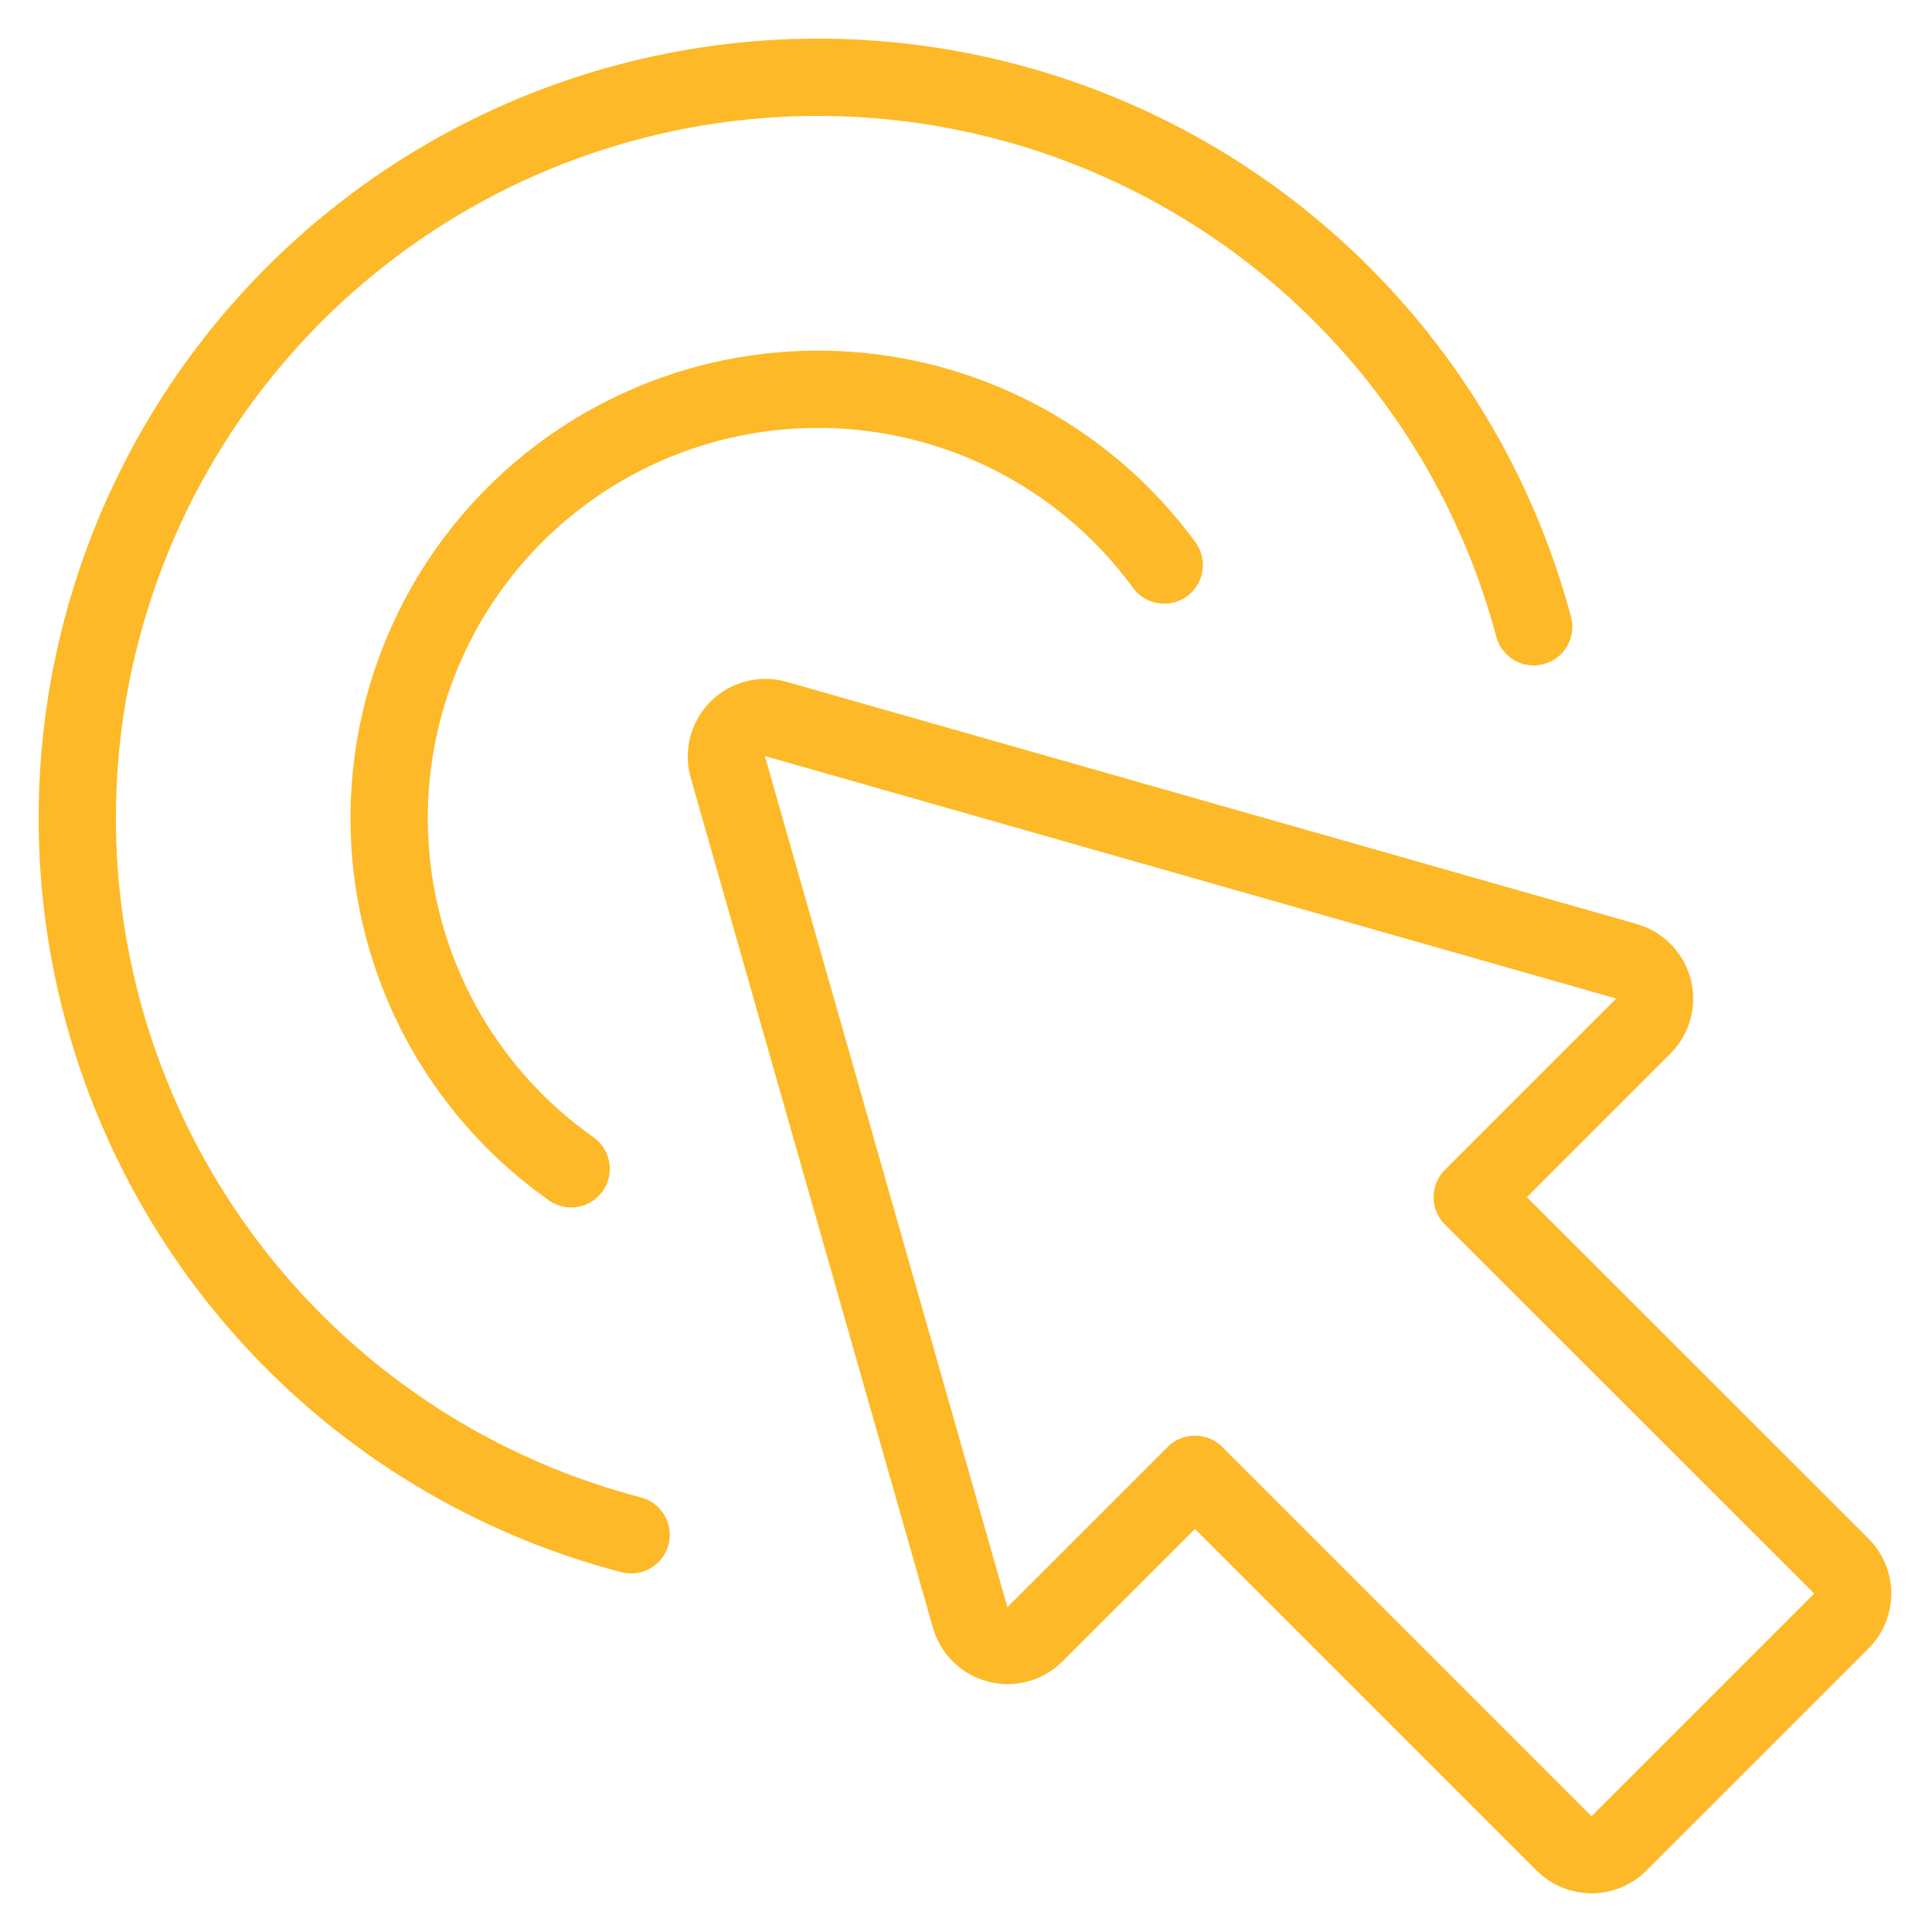
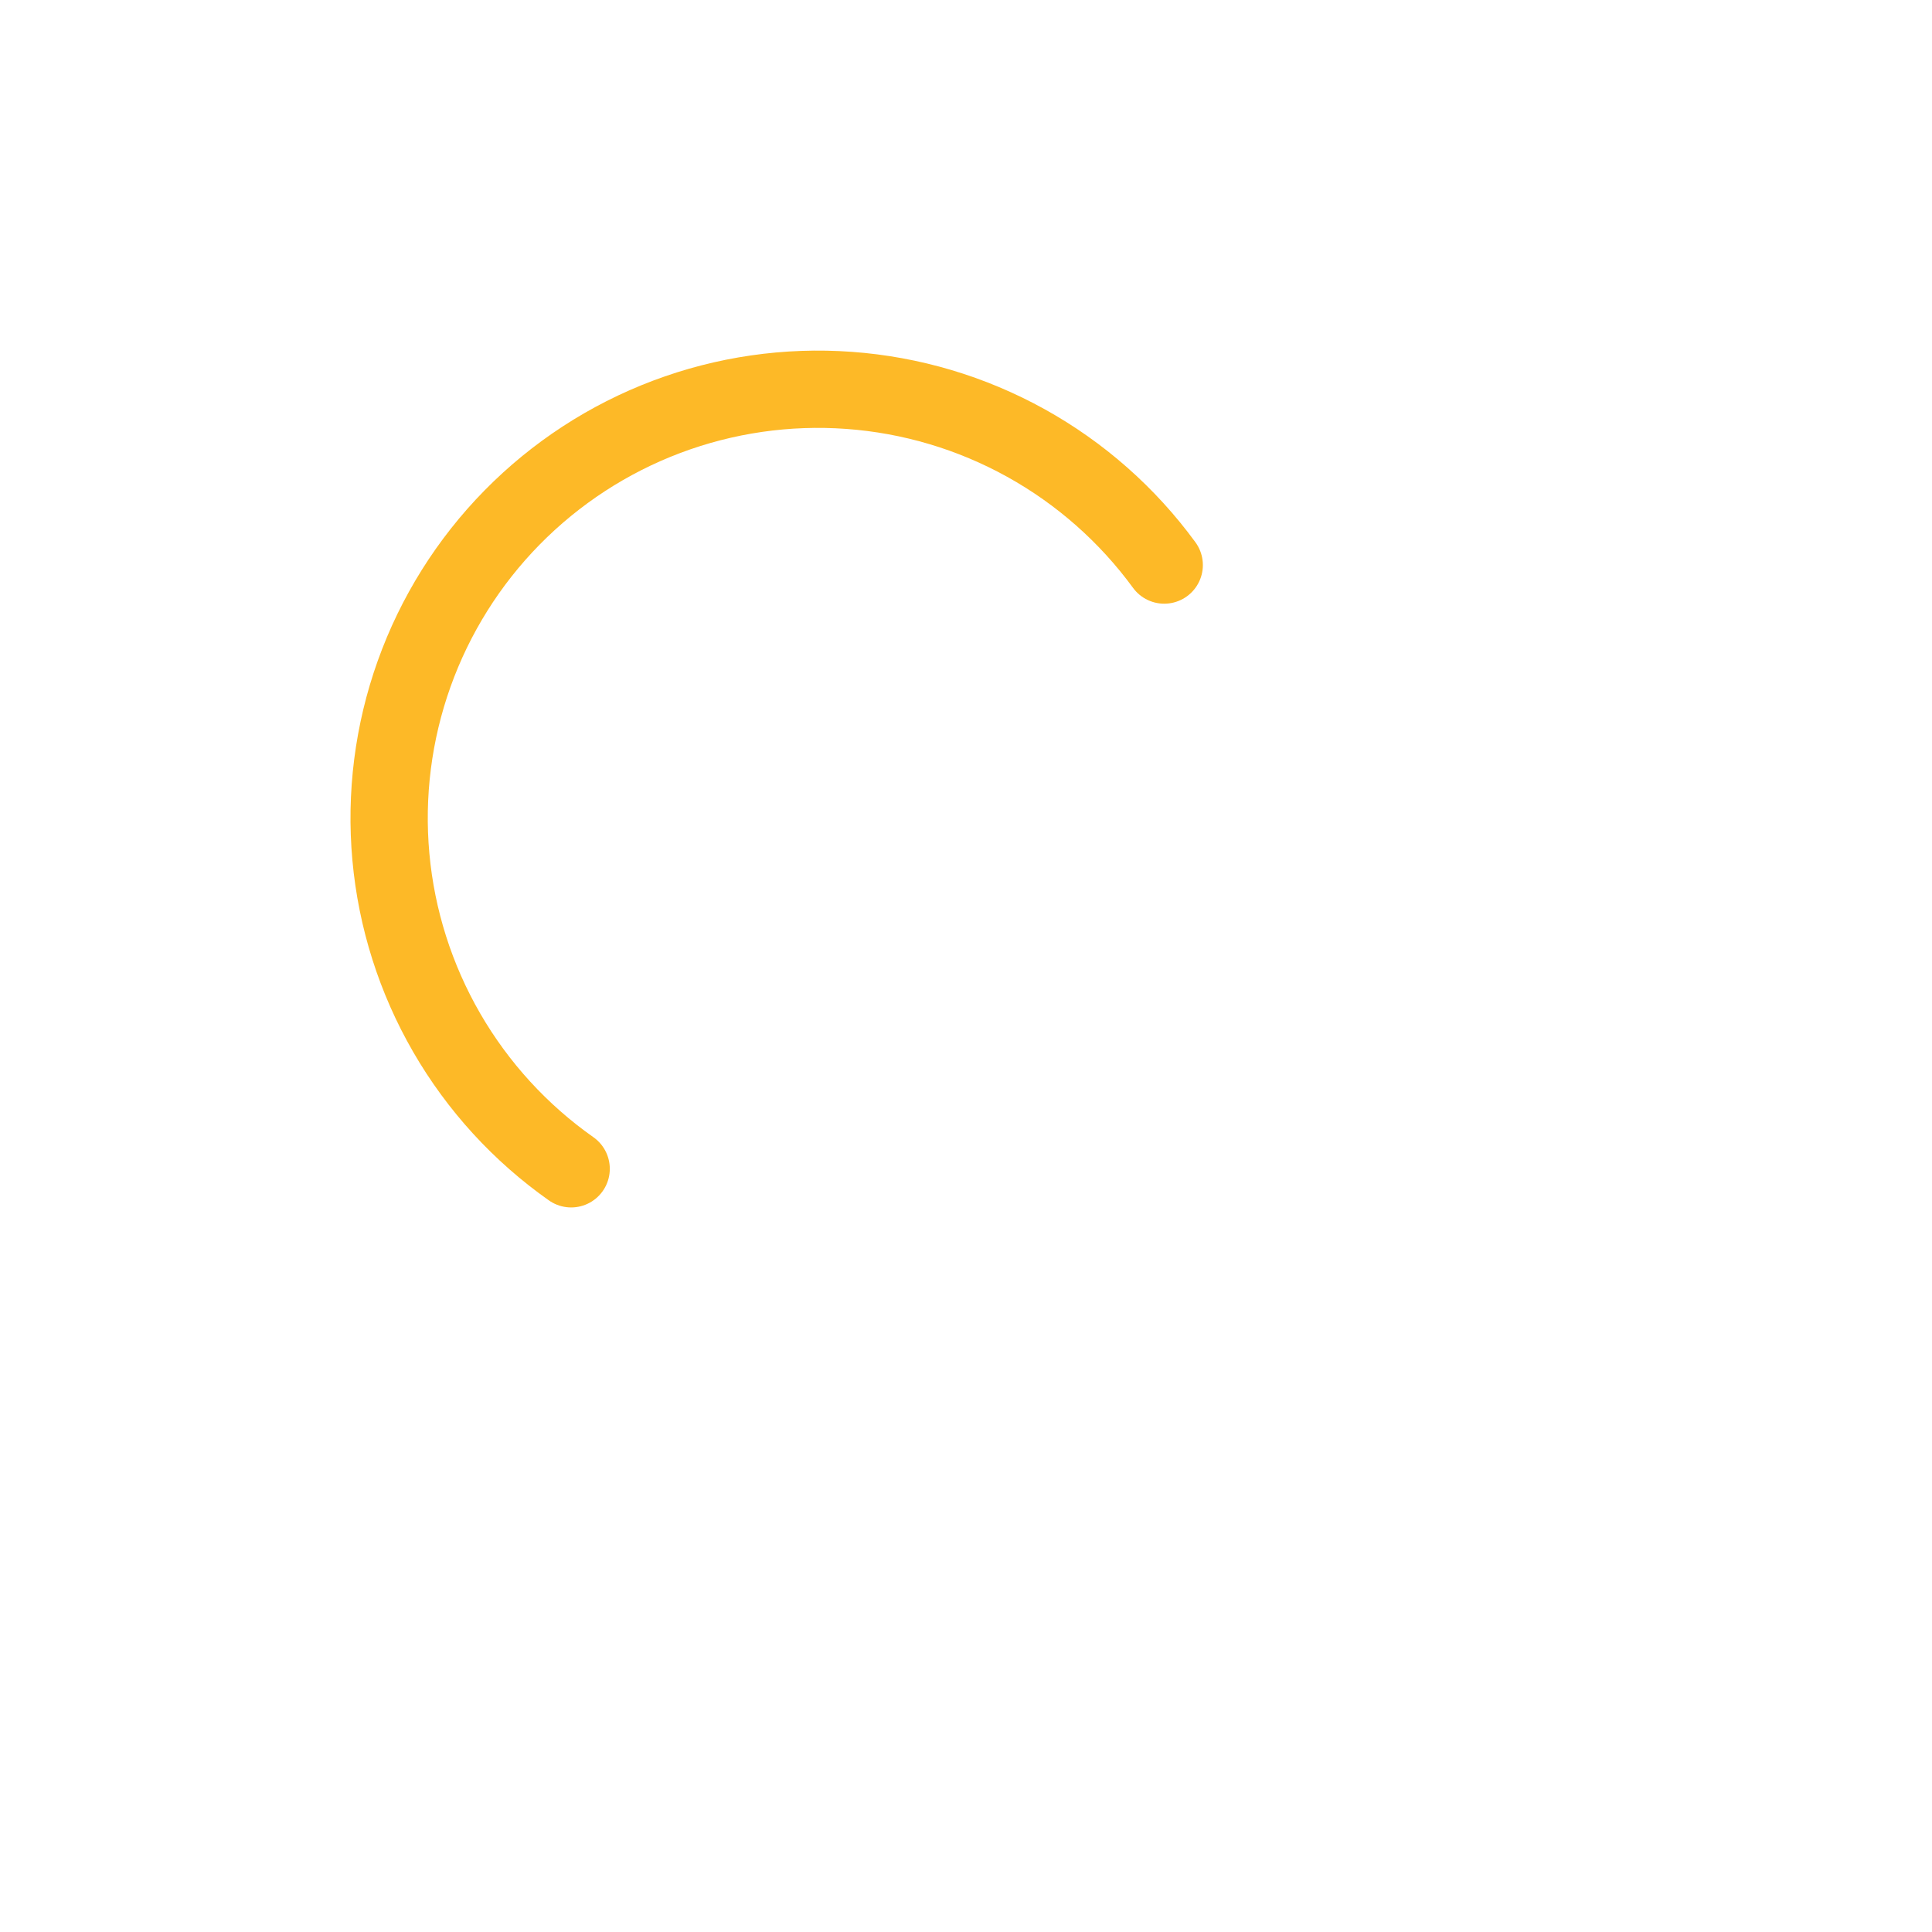
<svg xmlns="http://www.w3.org/2000/svg" width="100" height="100" viewBox="0 0 100 100" fill="none">
-   <path d="M32.667 79.441C26.143 77.74 20.183 74.349 15.387 69.609C10.592 64.869 7.132 58.949 5.355 52.444C3.578 45.941 3.548 39.083 5.268 32.564C6.987 26.044 10.395 20.093 15.148 15.312C19.901 10.53 25.831 7.086 32.34 5.327C38.849 3.569 45.707 3.557 52.221 5.295C58.736 7.032 64.677 10.457 69.446 15.223C74.214 19.99 77.642 25.93 79.382 32.443" stroke="#FDB927" stroke-width="4" stroke-linecap="round" stroke-linejoin="round" />
  <path d="M29.563 60.497C26.93 58.643 24.731 56.239 23.12 53.451C21.509 50.663 20.523 47.558 20.232 44.351C19.941 41.144 20.351 37.912 21.434 34.88C22.517 31.847 24.247 29.086 26.503 26.789C28.76 24.492 31.489 22.713 34.502 21.576C37.515 20.439 40.739 19.972 43.951 20.206C47.162 20.439 50.285 21.369 53.101 22.93C55.917 24.492 58.36 26.647 60.26 29.247" stroke="#FDB927" stroke-width="4" stroke-linecap="round" stroke-linejoin="round" />
-   <path d="M76.202 61.966L85.049 53.119C85.297 52.87 85.476 52.561 85.568 52.222C85.66 51.883 85.661 51.526 85.573 51.186C85.484 50.846 85.309 50.535 85.063 50.284C84.818 50.032 84.511 49.849 84.173 49.753L40.17 37.218C39.824 37.119 39.458 37.115 39.109 37.205C38.761 37.295 38.443 37.477 38.189 37.731C37.935 37.986 37.753 38.304 37.663 38.652C37.572 39 37.577 39.366 37.675 39.712L50.211 83.703C50.307 84.041 50.49 84.348 50.741 84.593C50.992 84.839 51.303 85.015 51.644 85.103C51.983 85.192 52.341 85.19 52.68 85.098C53.019 85.006 53.328 84.827 53.577 84.579L61.85 76.309L80.948 95.407C81.136 95.595 81.358 95.744 81.603 95.846C81.849 95.948 82.111 96 82.377 96C82.642 96 82.905 95.948 83.15 95.846C83.395 95.744 83.618 95.595 83.806 95.407L95.304 83.909C95.682 83.531 95.895 83.017 95.895 82.482C95.895 81.947 95.682 81.434 95.304 81.055L76.202 61.966Z" stroke="#FDB927" stroke-width="4" stroke-linecap="round" stroke-linejoin="round" />
</svg>